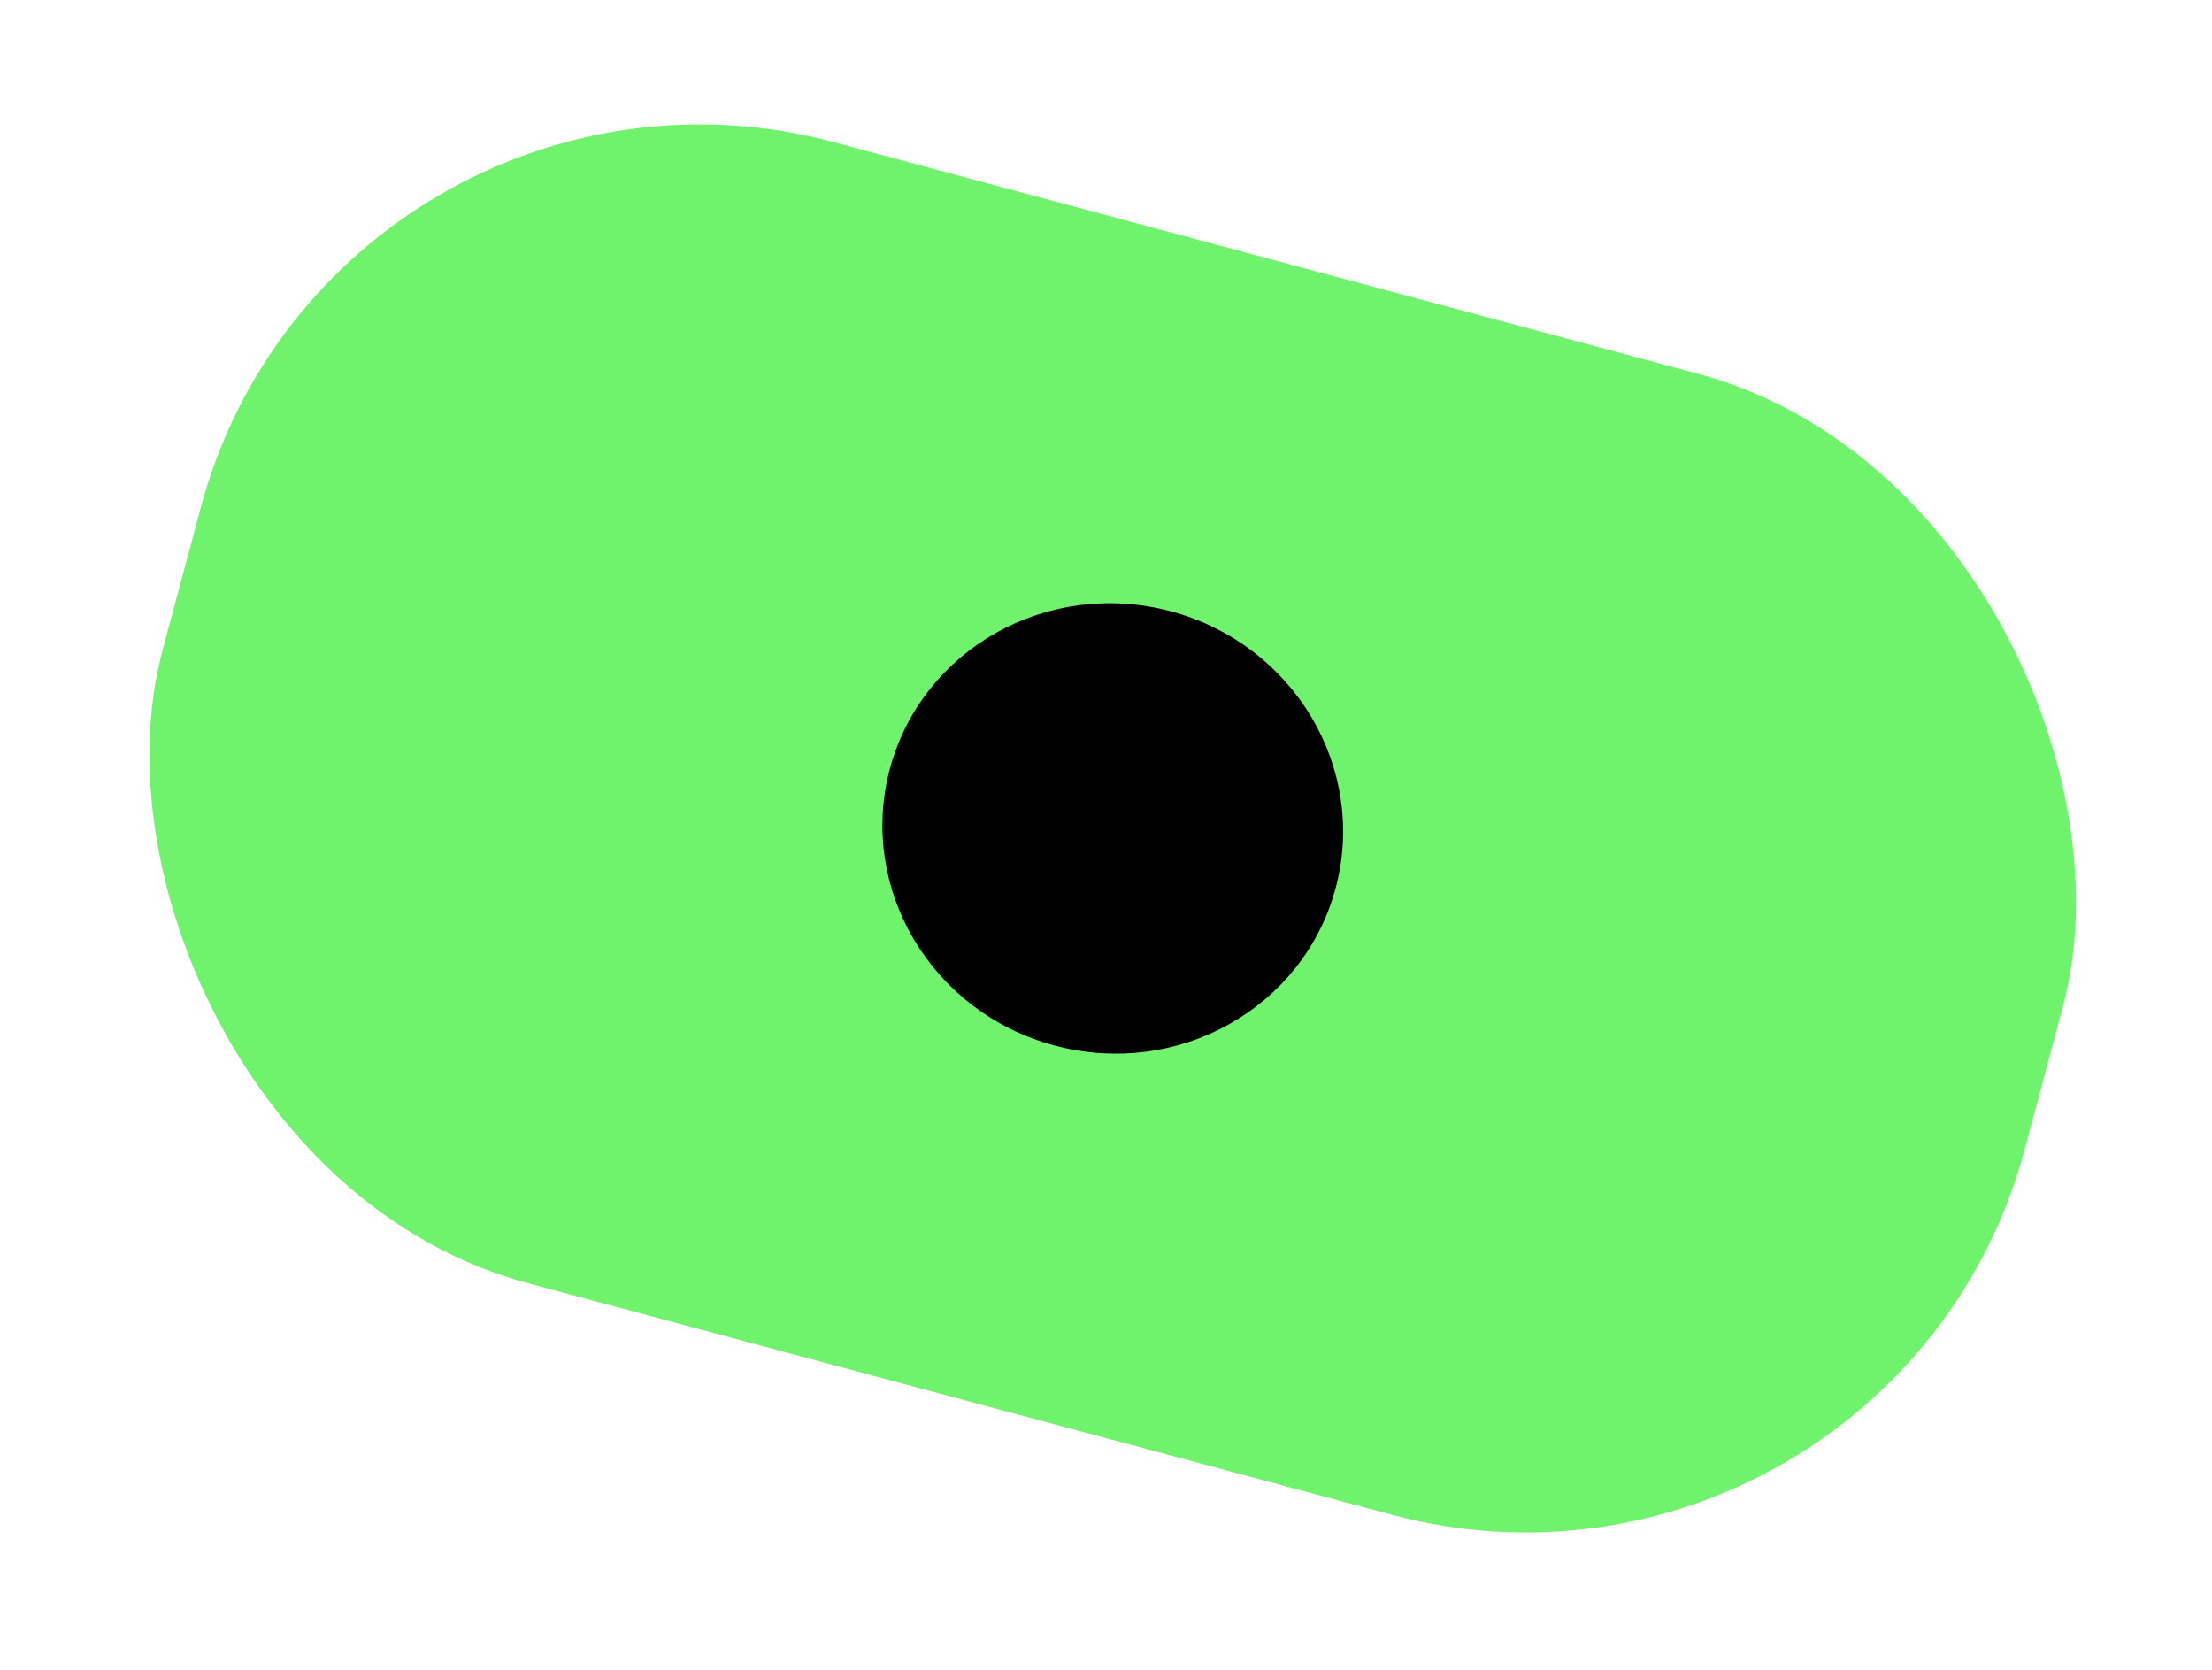
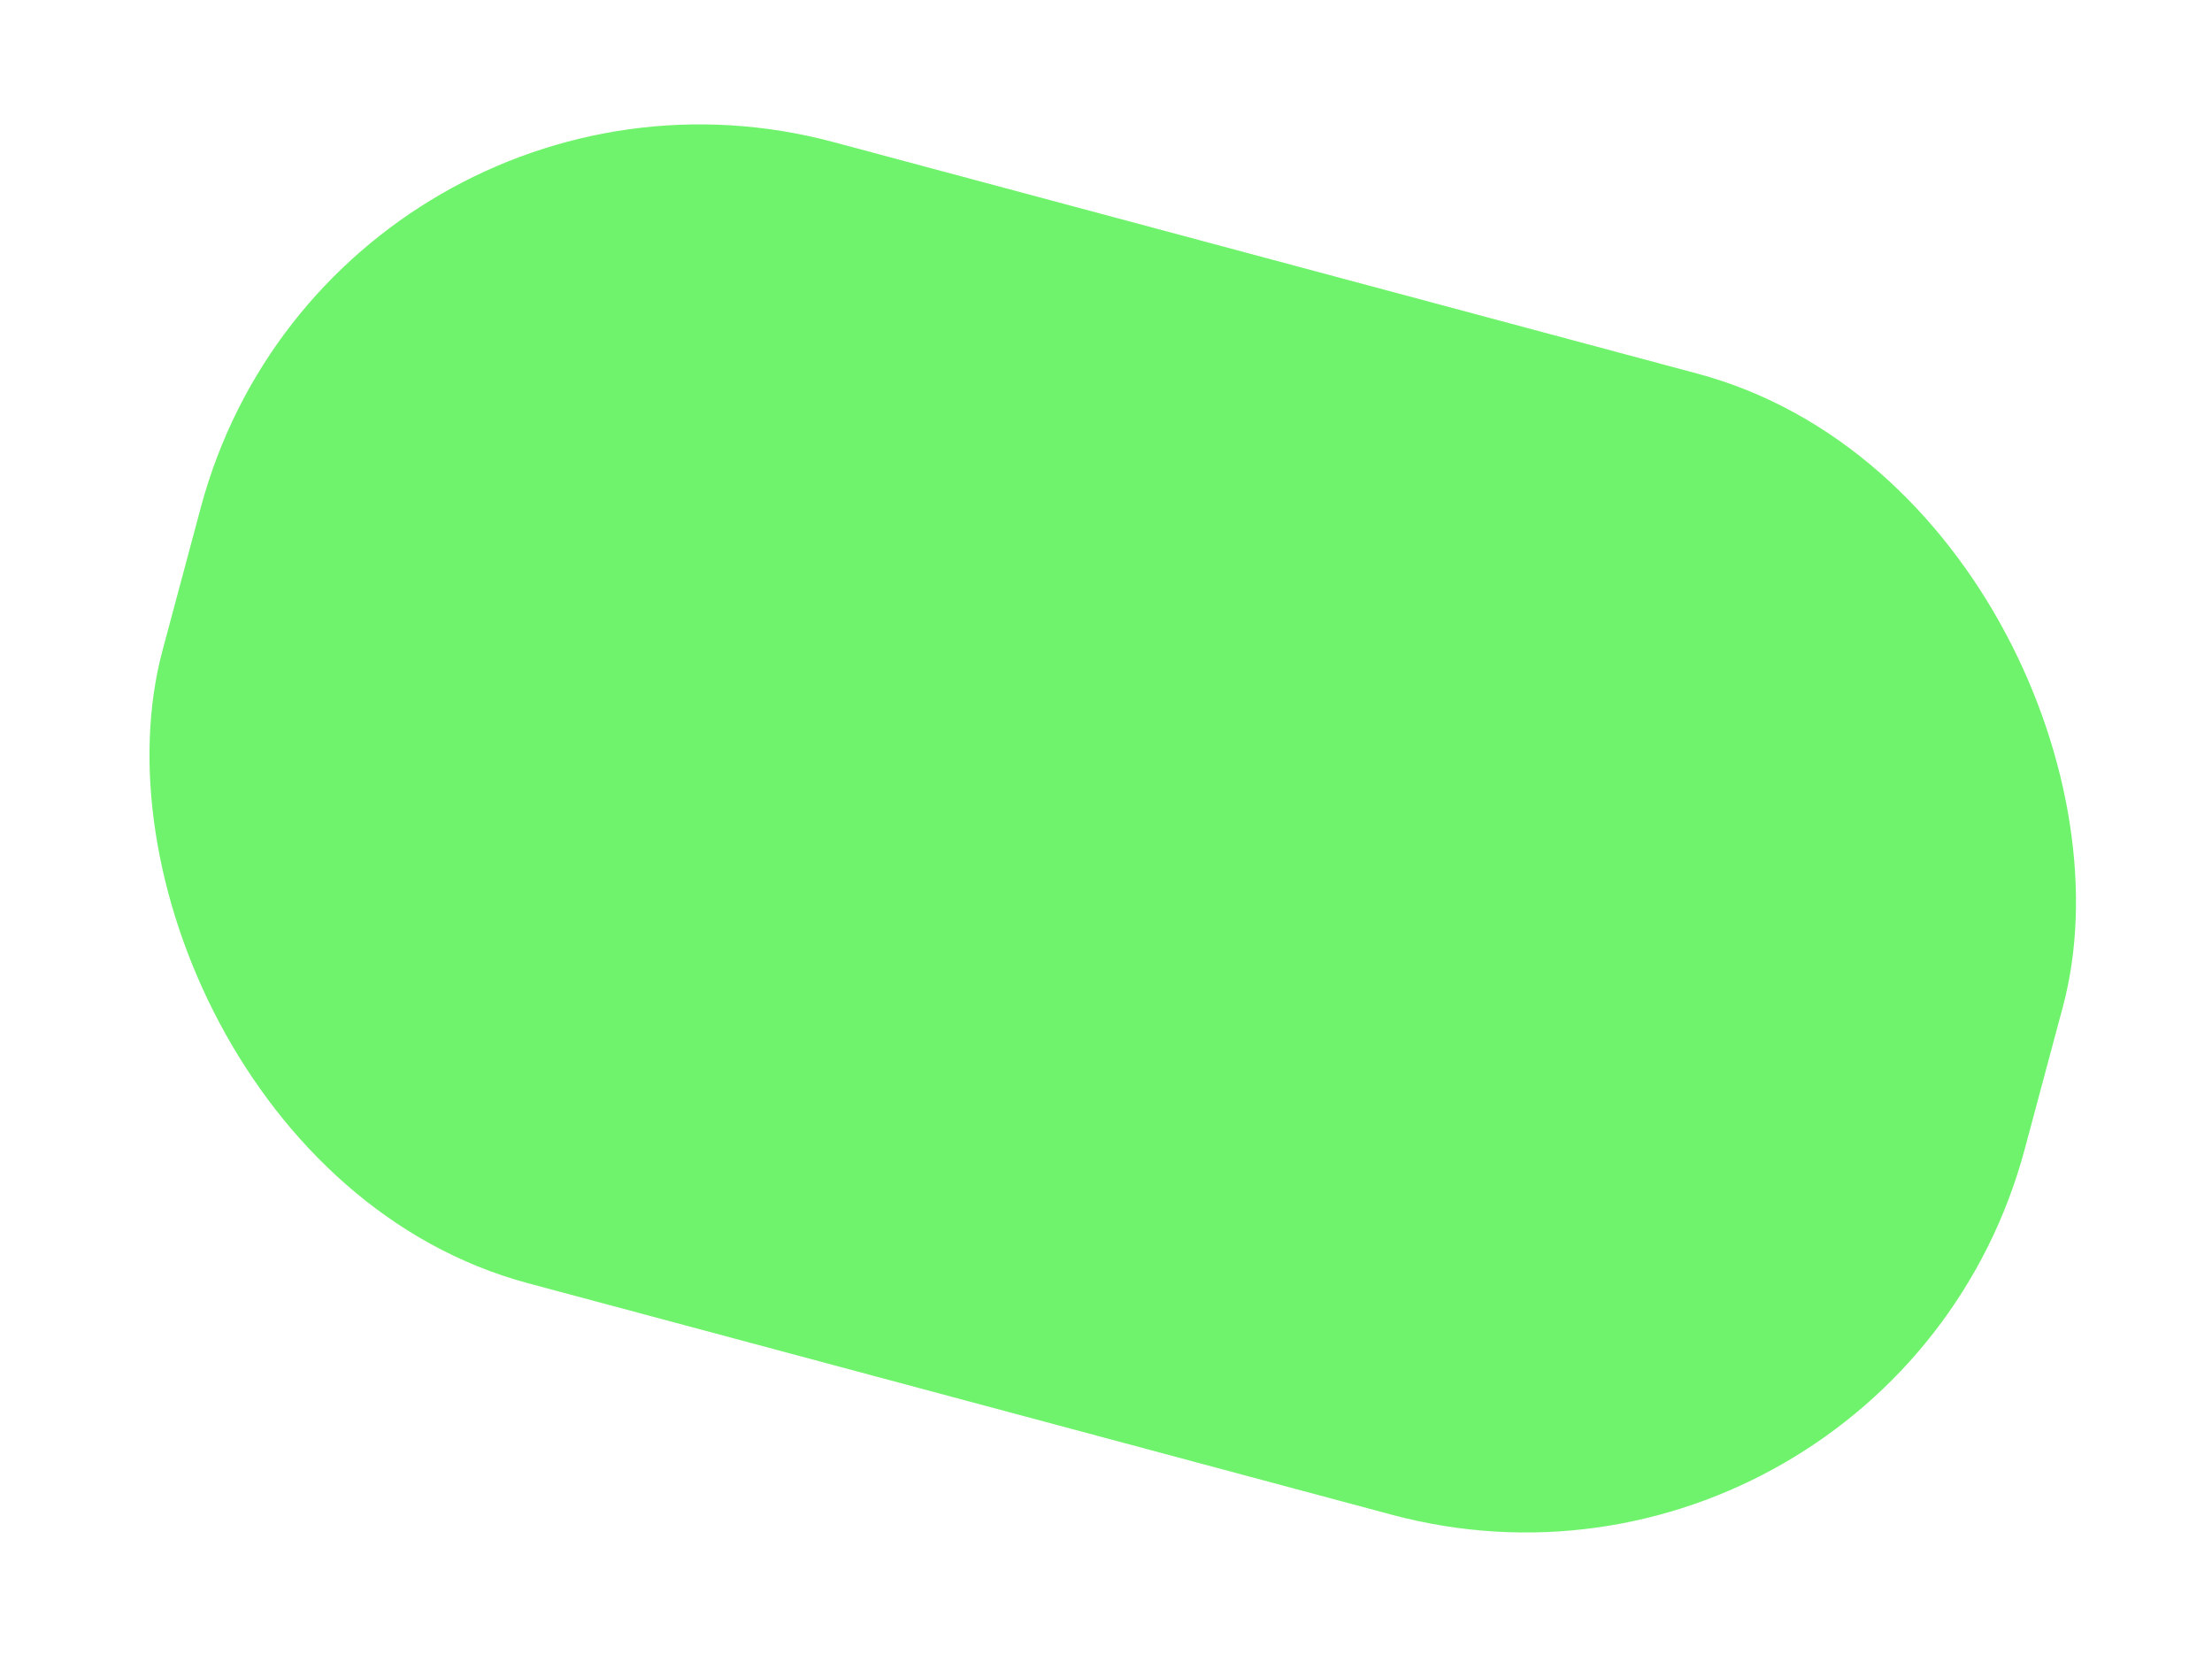
<svg xmlns="http://www.w3.org/2000/svg" width="53" height="40" viewBox="0 0 53 40" fill="none">
  <rect x="8.015" y="0.2" width="46.191" height="28.299" rx="12.382" transform="rotate(15 8.015 0.2)" fill="#70F36C" />
-   <path d="M31.72 21.201C30.994 23.91 28.144 25.515 25.344 24.764C22.543 24.014 20.878 21.2 21.604 18.49C22.33 15.78 25.18 14.176 27.98 14.926C30.78 15.677 32.446 18.491 31.72 21.201Z" fill="black" stroke="black" stroke-width="0.583" />
</svg>